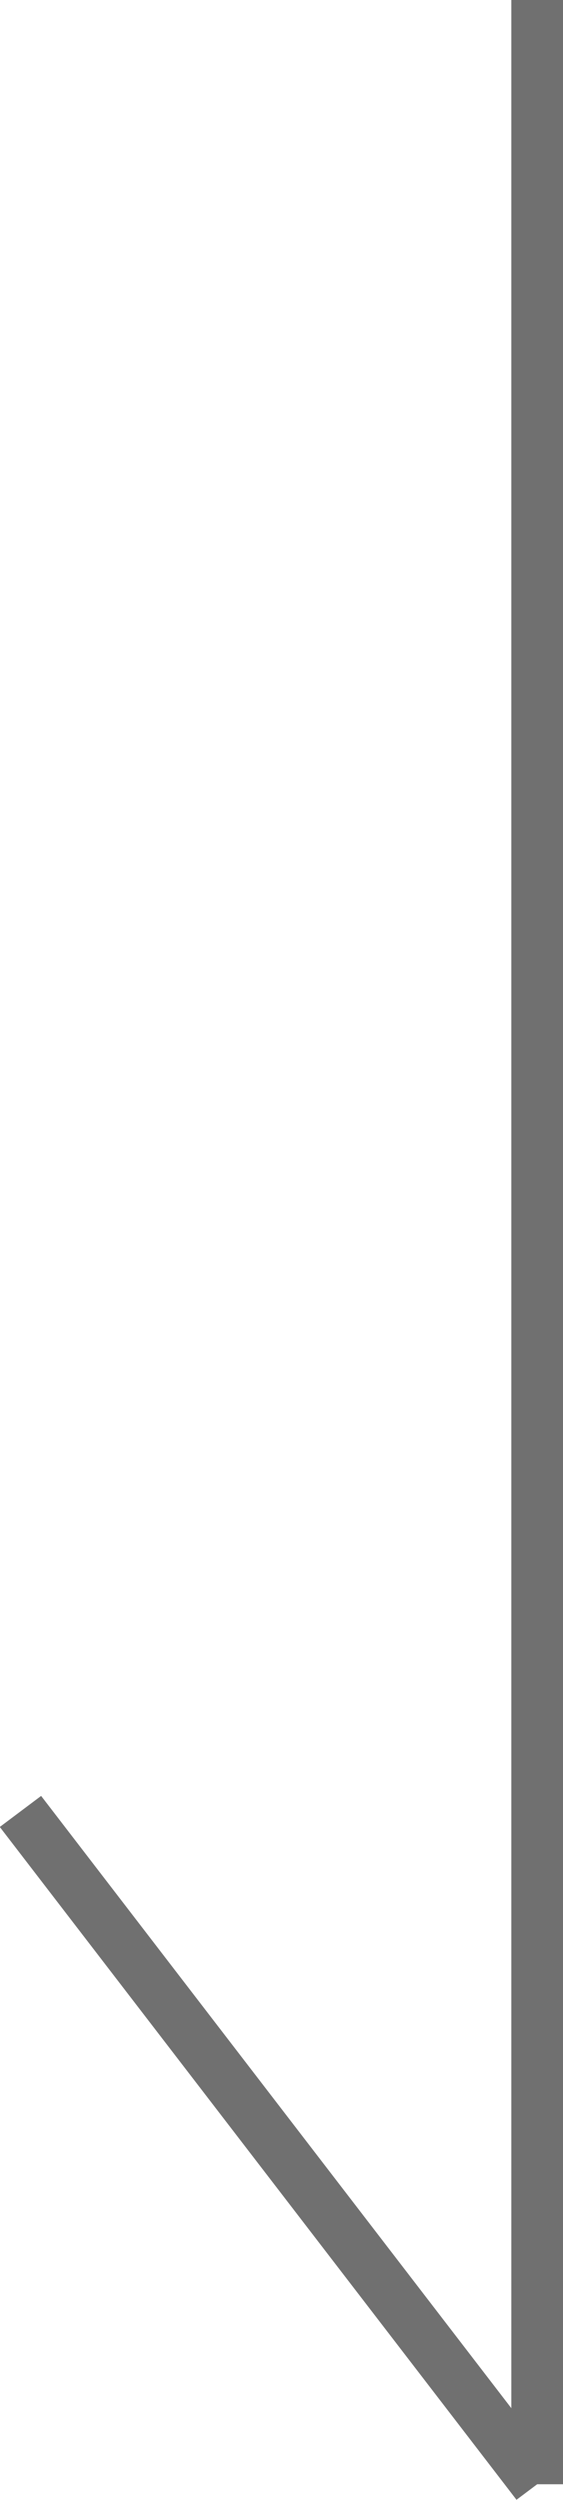
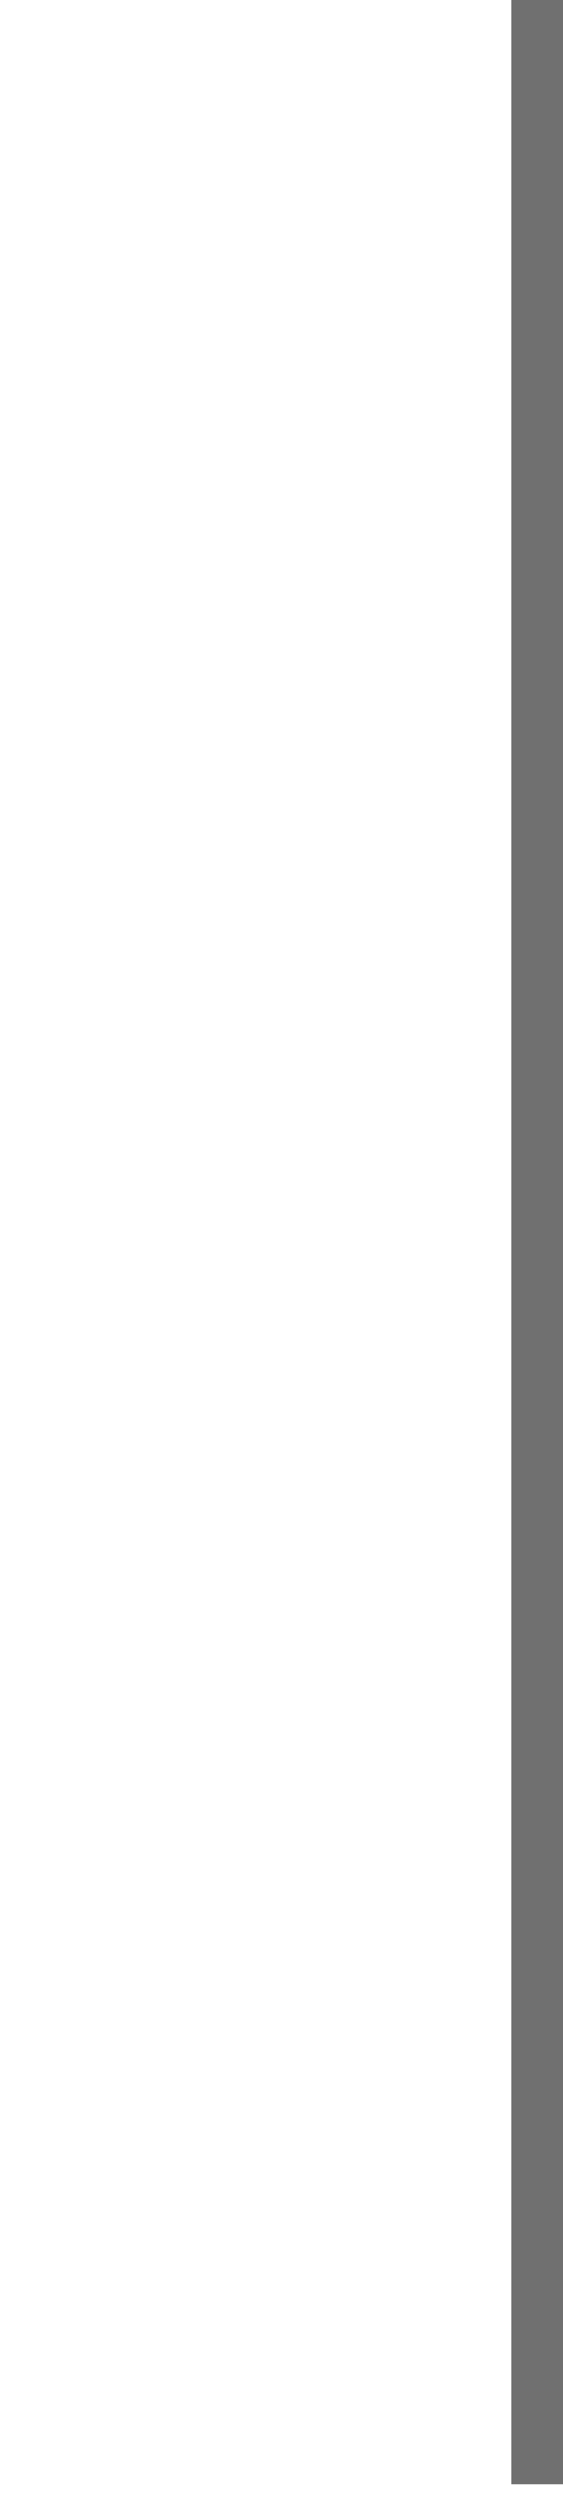
<svg xmlns="http://www.w3.org/2000/svg" width="10.896" height="48.305" viewBox="0 0 10.896 48.305">
  <g id="arrow_tobtm" transform="translate(2895.896 -705.5) rotate(90)">
    <path id="線_11" data-name="線 11" d="M48,.5H0v-1H48Z" transform="translate(705.5 2885.5)" fill="#707070" />
-     <path id="線_12" data-name="線 12" d="M.3,10.4-.3,9.6l13-10L13.3.4Z" transform="translate(740.5 2885.5)" fill="#707070" />
  </g>
</svg>